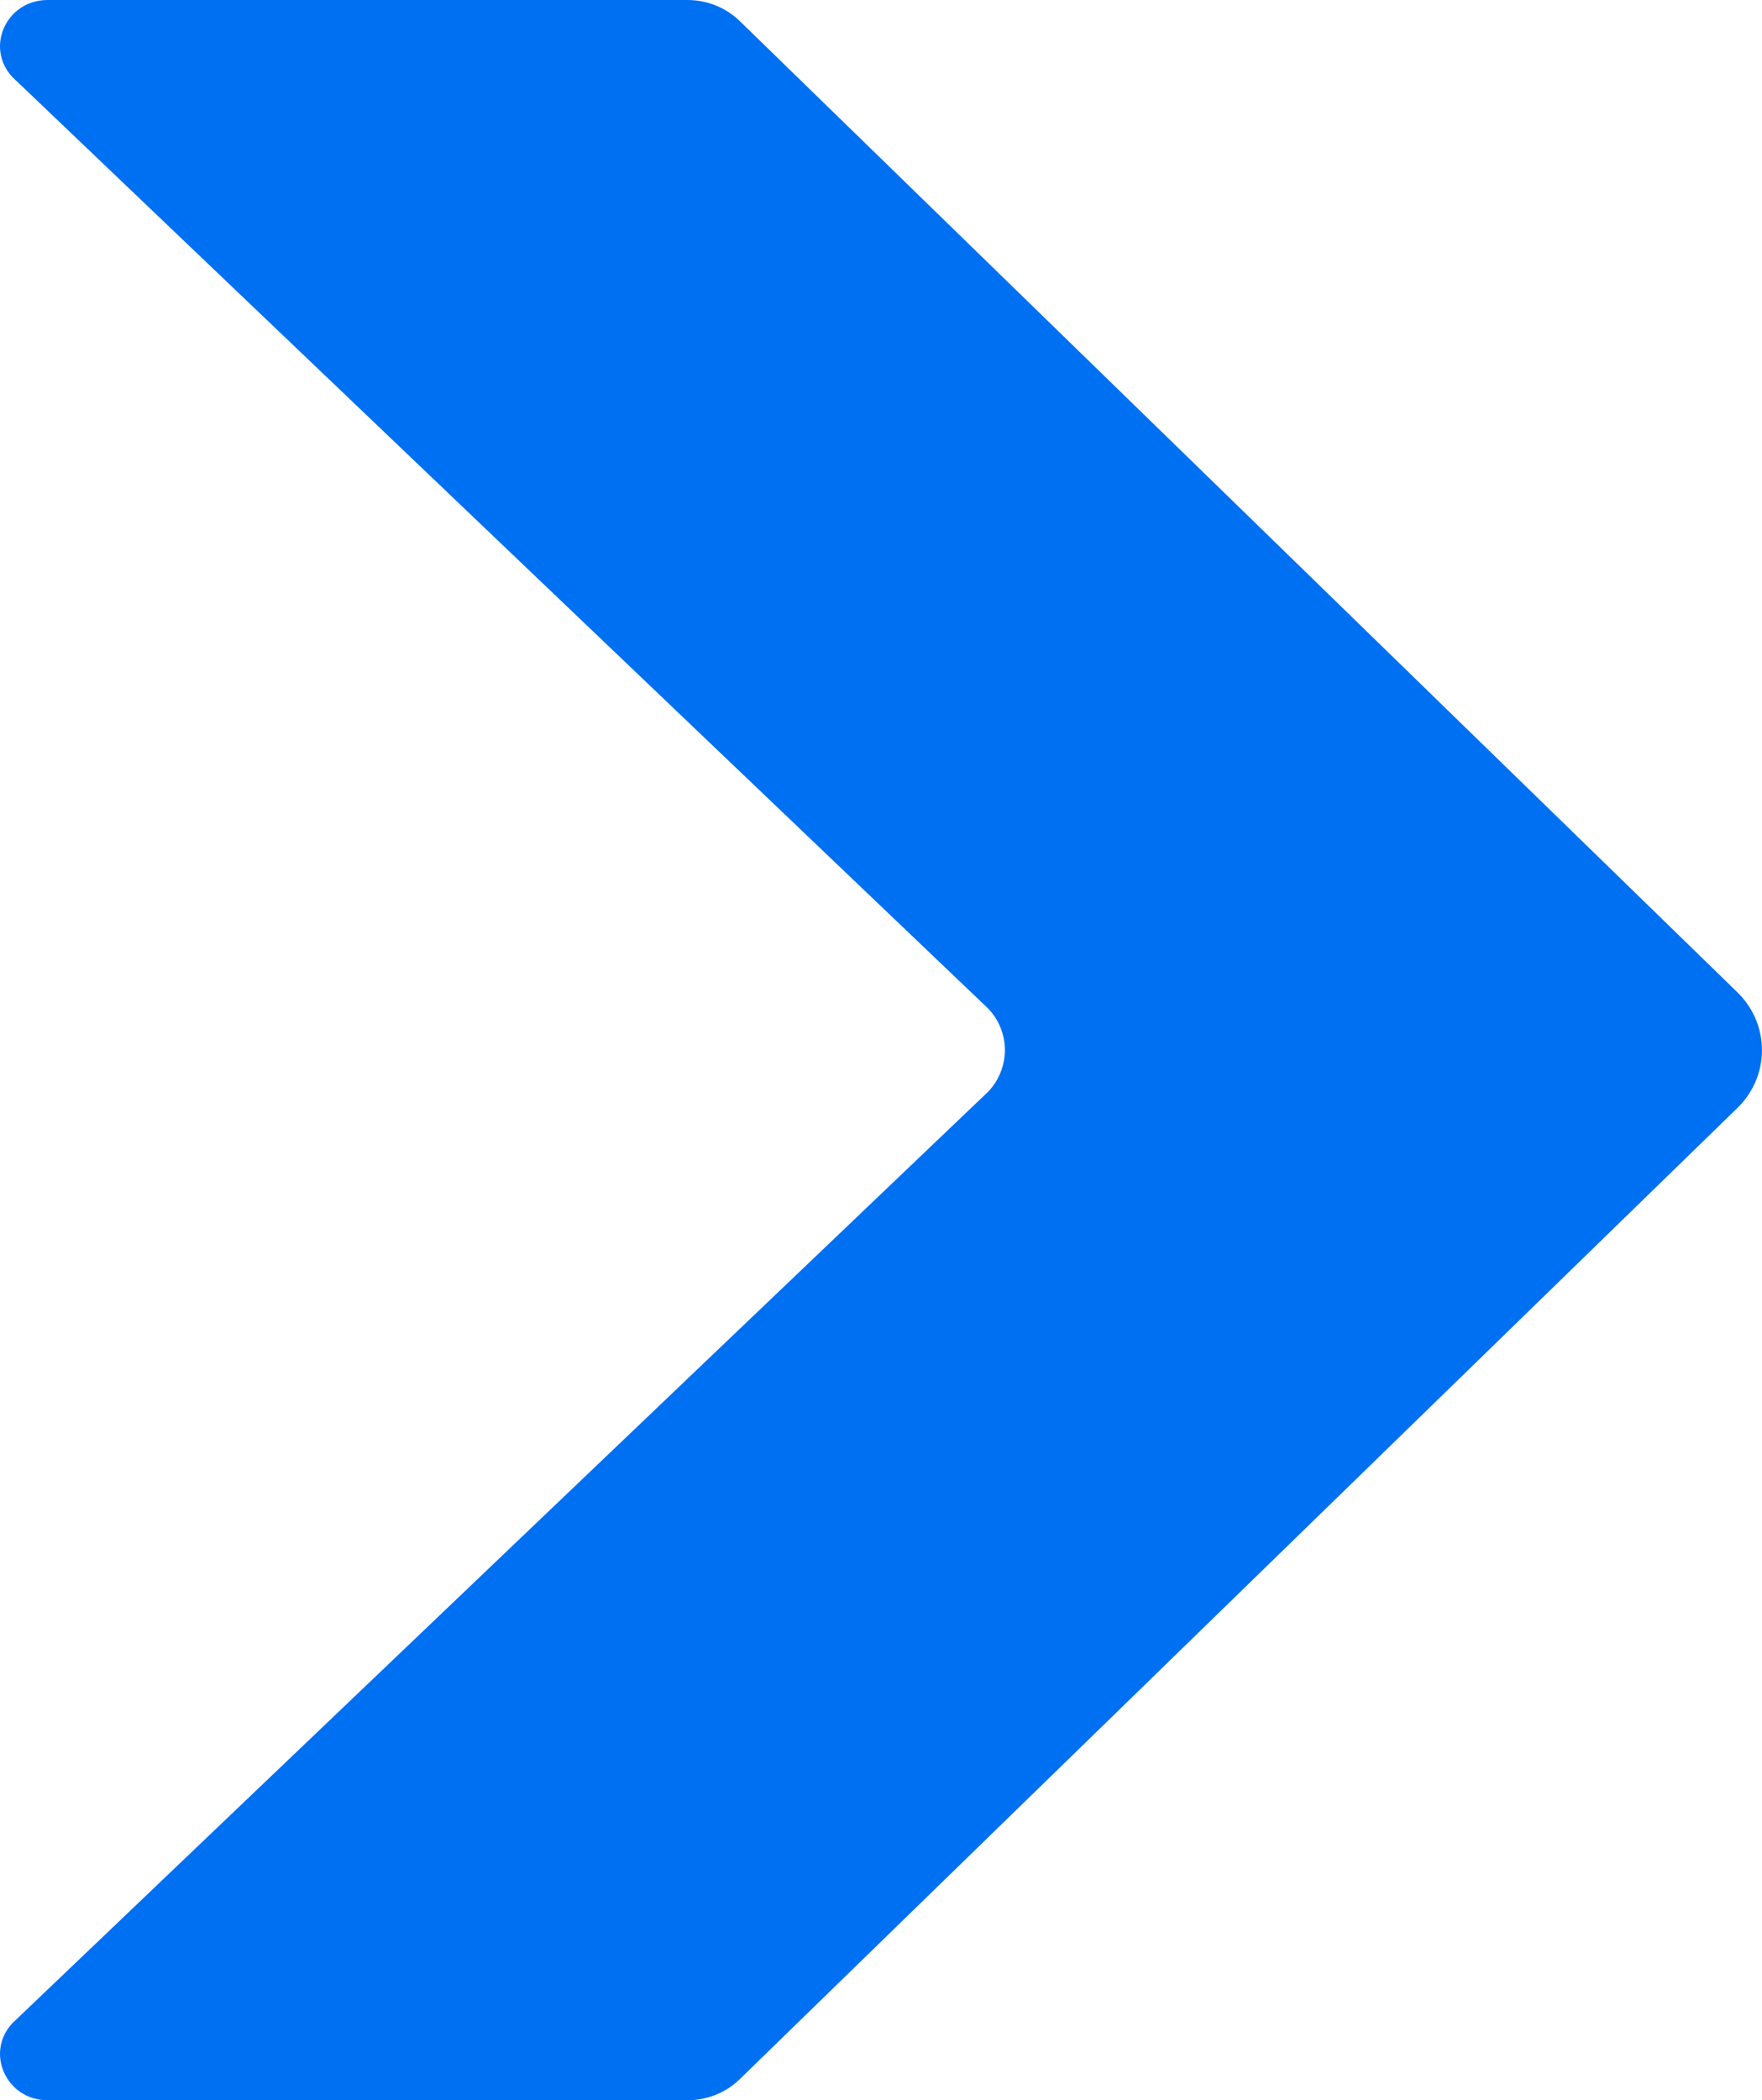
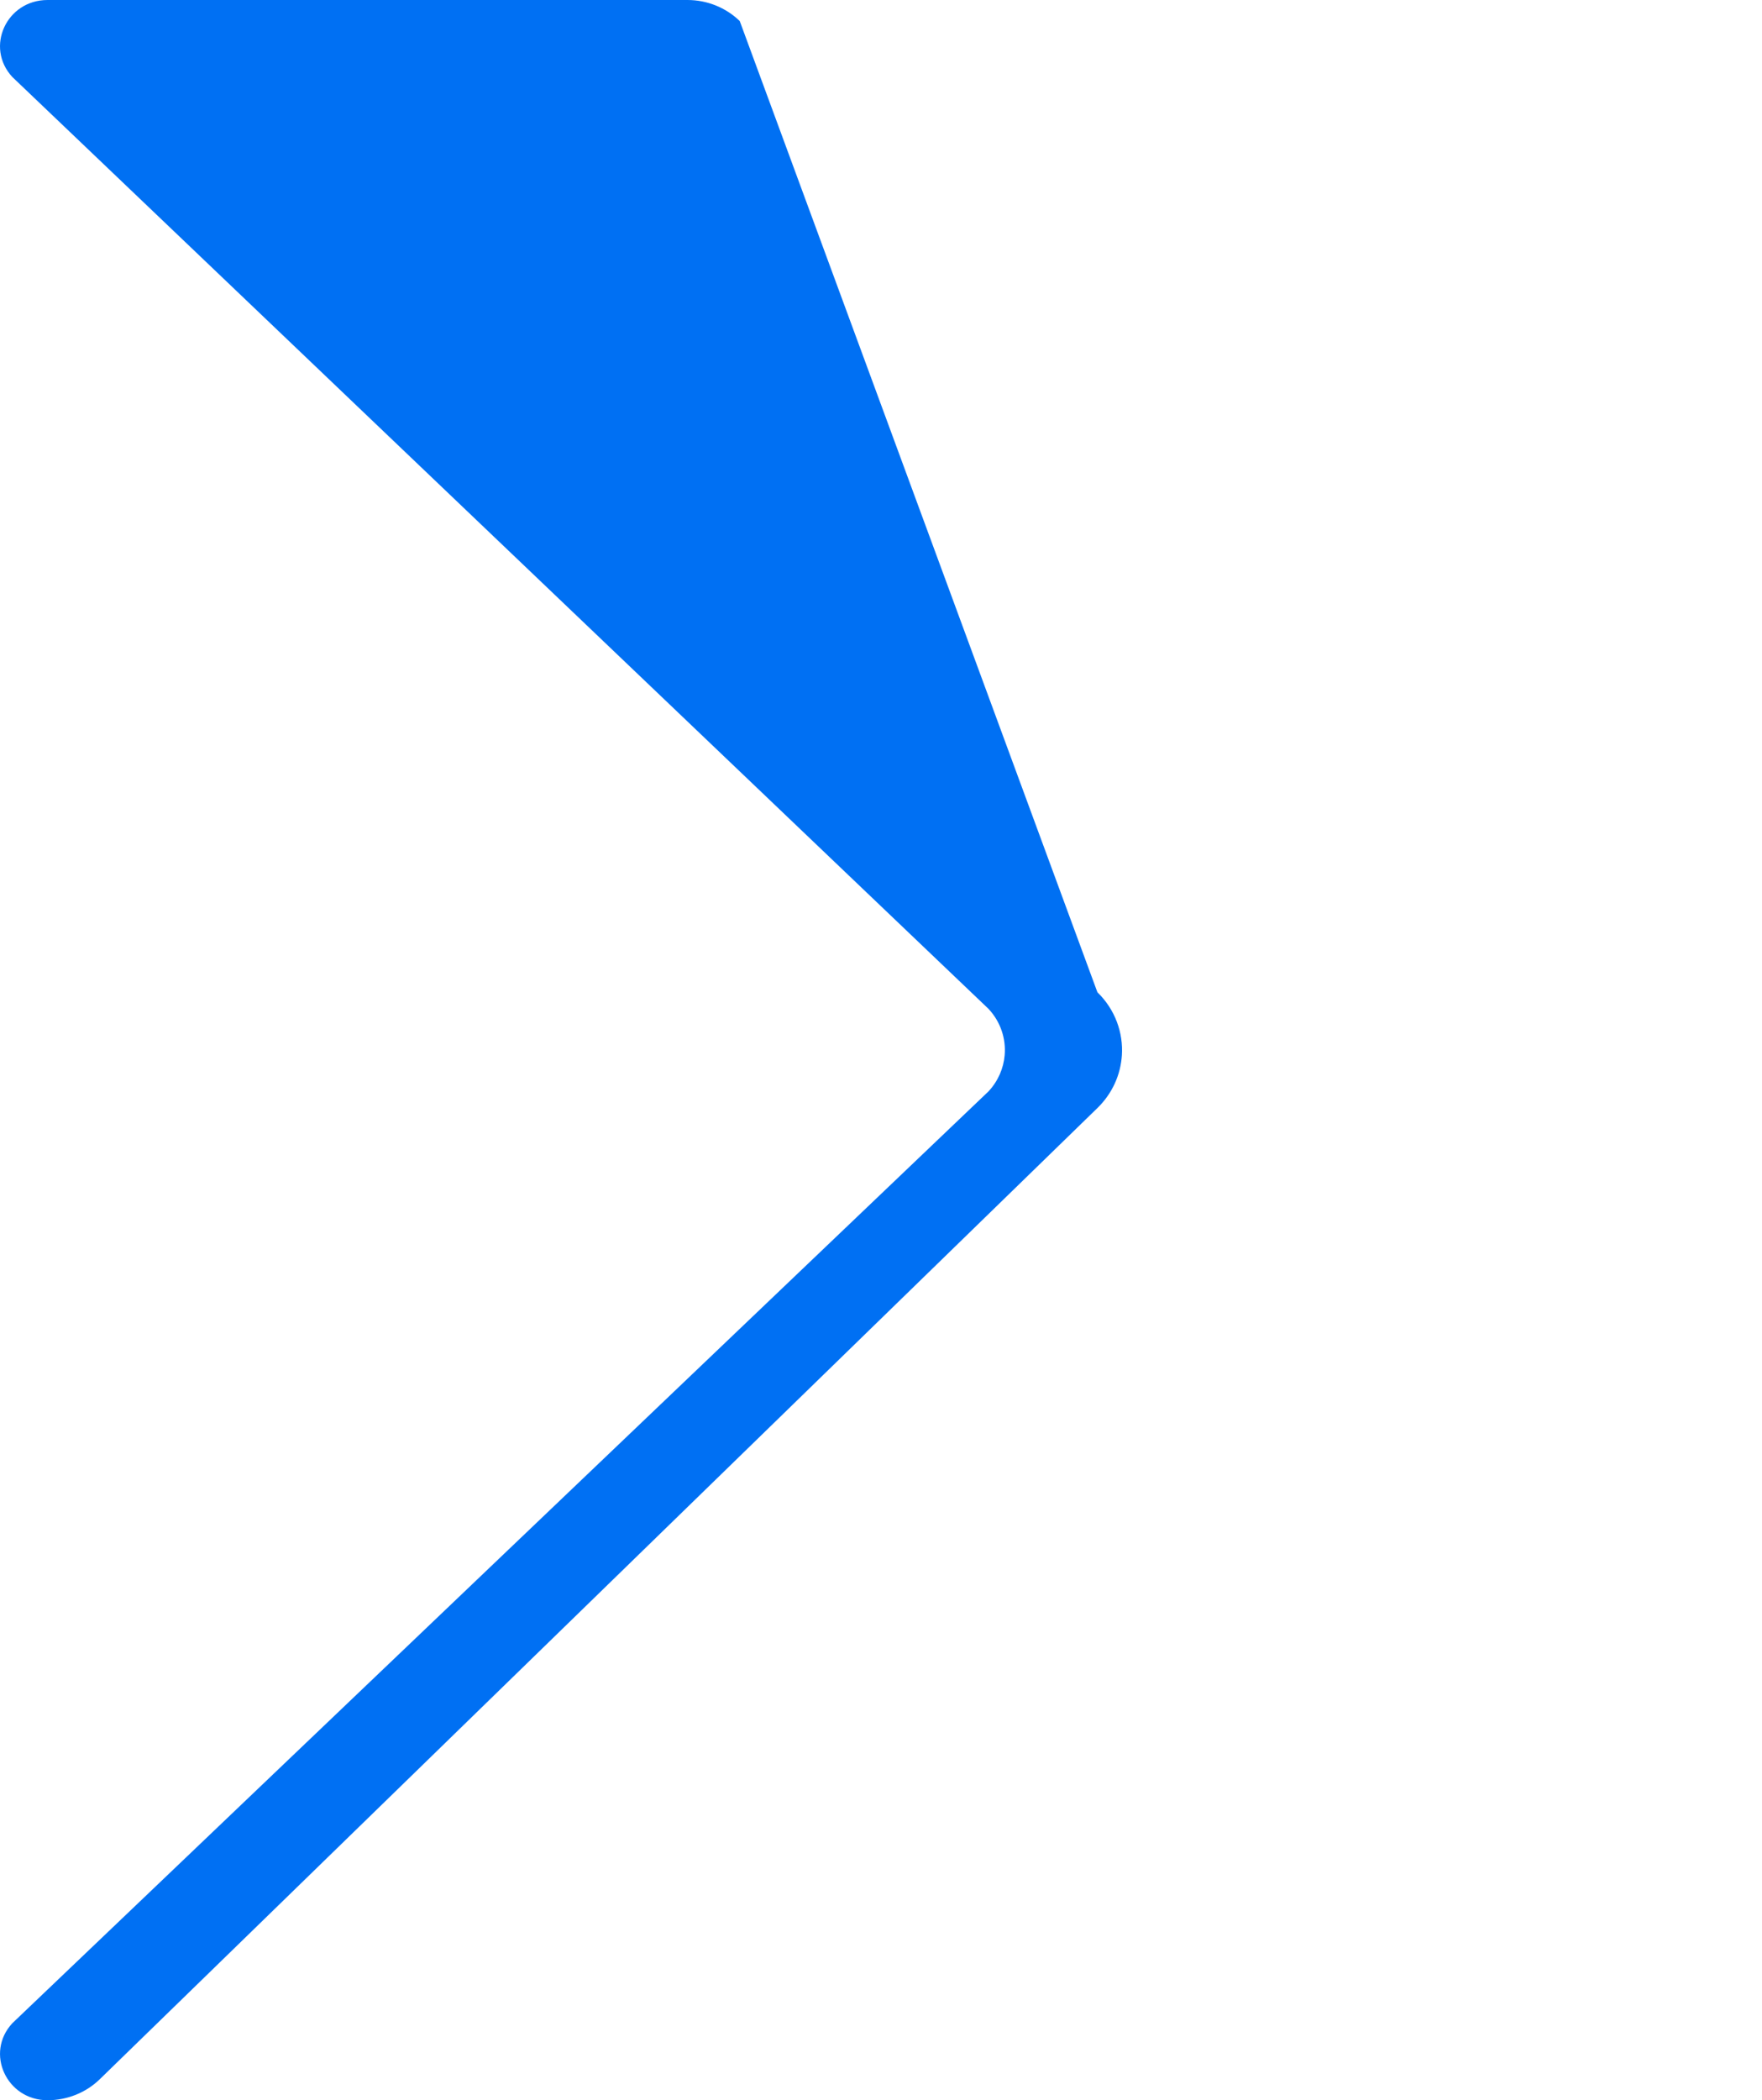
<svg xmlns="http://www.w3.org/2000/svg" id="Layer_2" data-name="Layer 2" viewBox="0 0 348.45 415.12">
  <defs>
    <style>
      .cls-1 {
        fill: #0070f3;
        fill-rule: evenodd;
      }
    </style>
  </defs>
  <g id="Layer_1-2" data-name="Layer 1">
-     <path class="cls-1" d="M2.44,399.9c-5.45,5.86-1.16,15.22,6.97,15.22h126.55c3.88,0,7.6-1.5,10.33-4.16l197.28-191.95c2.98-2.9,4.6-6.63,4.84-10.43.29-4.47-1.33-9.04-4.84-12.46L146.29,4.16C143.55,1.5,139.83,0,135.96,0H9.4C1.27,0-3.01,9.35,2.44,15.22l193.06,184.2c2.4,2.58,3.46,5.91,3.18,9.15-.22,2.57-1.28,5.08-3.18,7.13L2.44,399.9Z" />
+     <path class="cls-1" d="M2.44,399.9c-5.45,5.86-1.16,15.22,6.97,15.22c3.88,0,7.6-1.5,10.33-4.16l197.28-191.95c2.98-2.9,4.6-6.63,4.84-10.43.29-4.47-1.33-9.04-4.84-12.46L146.29,4.16C143.55,1.5,139.83,0,135.96,0H9.4C1.27,0-3.01,9.35,2.44,15.22l193.06,184.2c2.4,2.58,3.46,5.91,3.18,9.15-.22,2.57-1.28,5.08-3.18,7.13L2.44,399.9Z" />
  </g>
</svg>